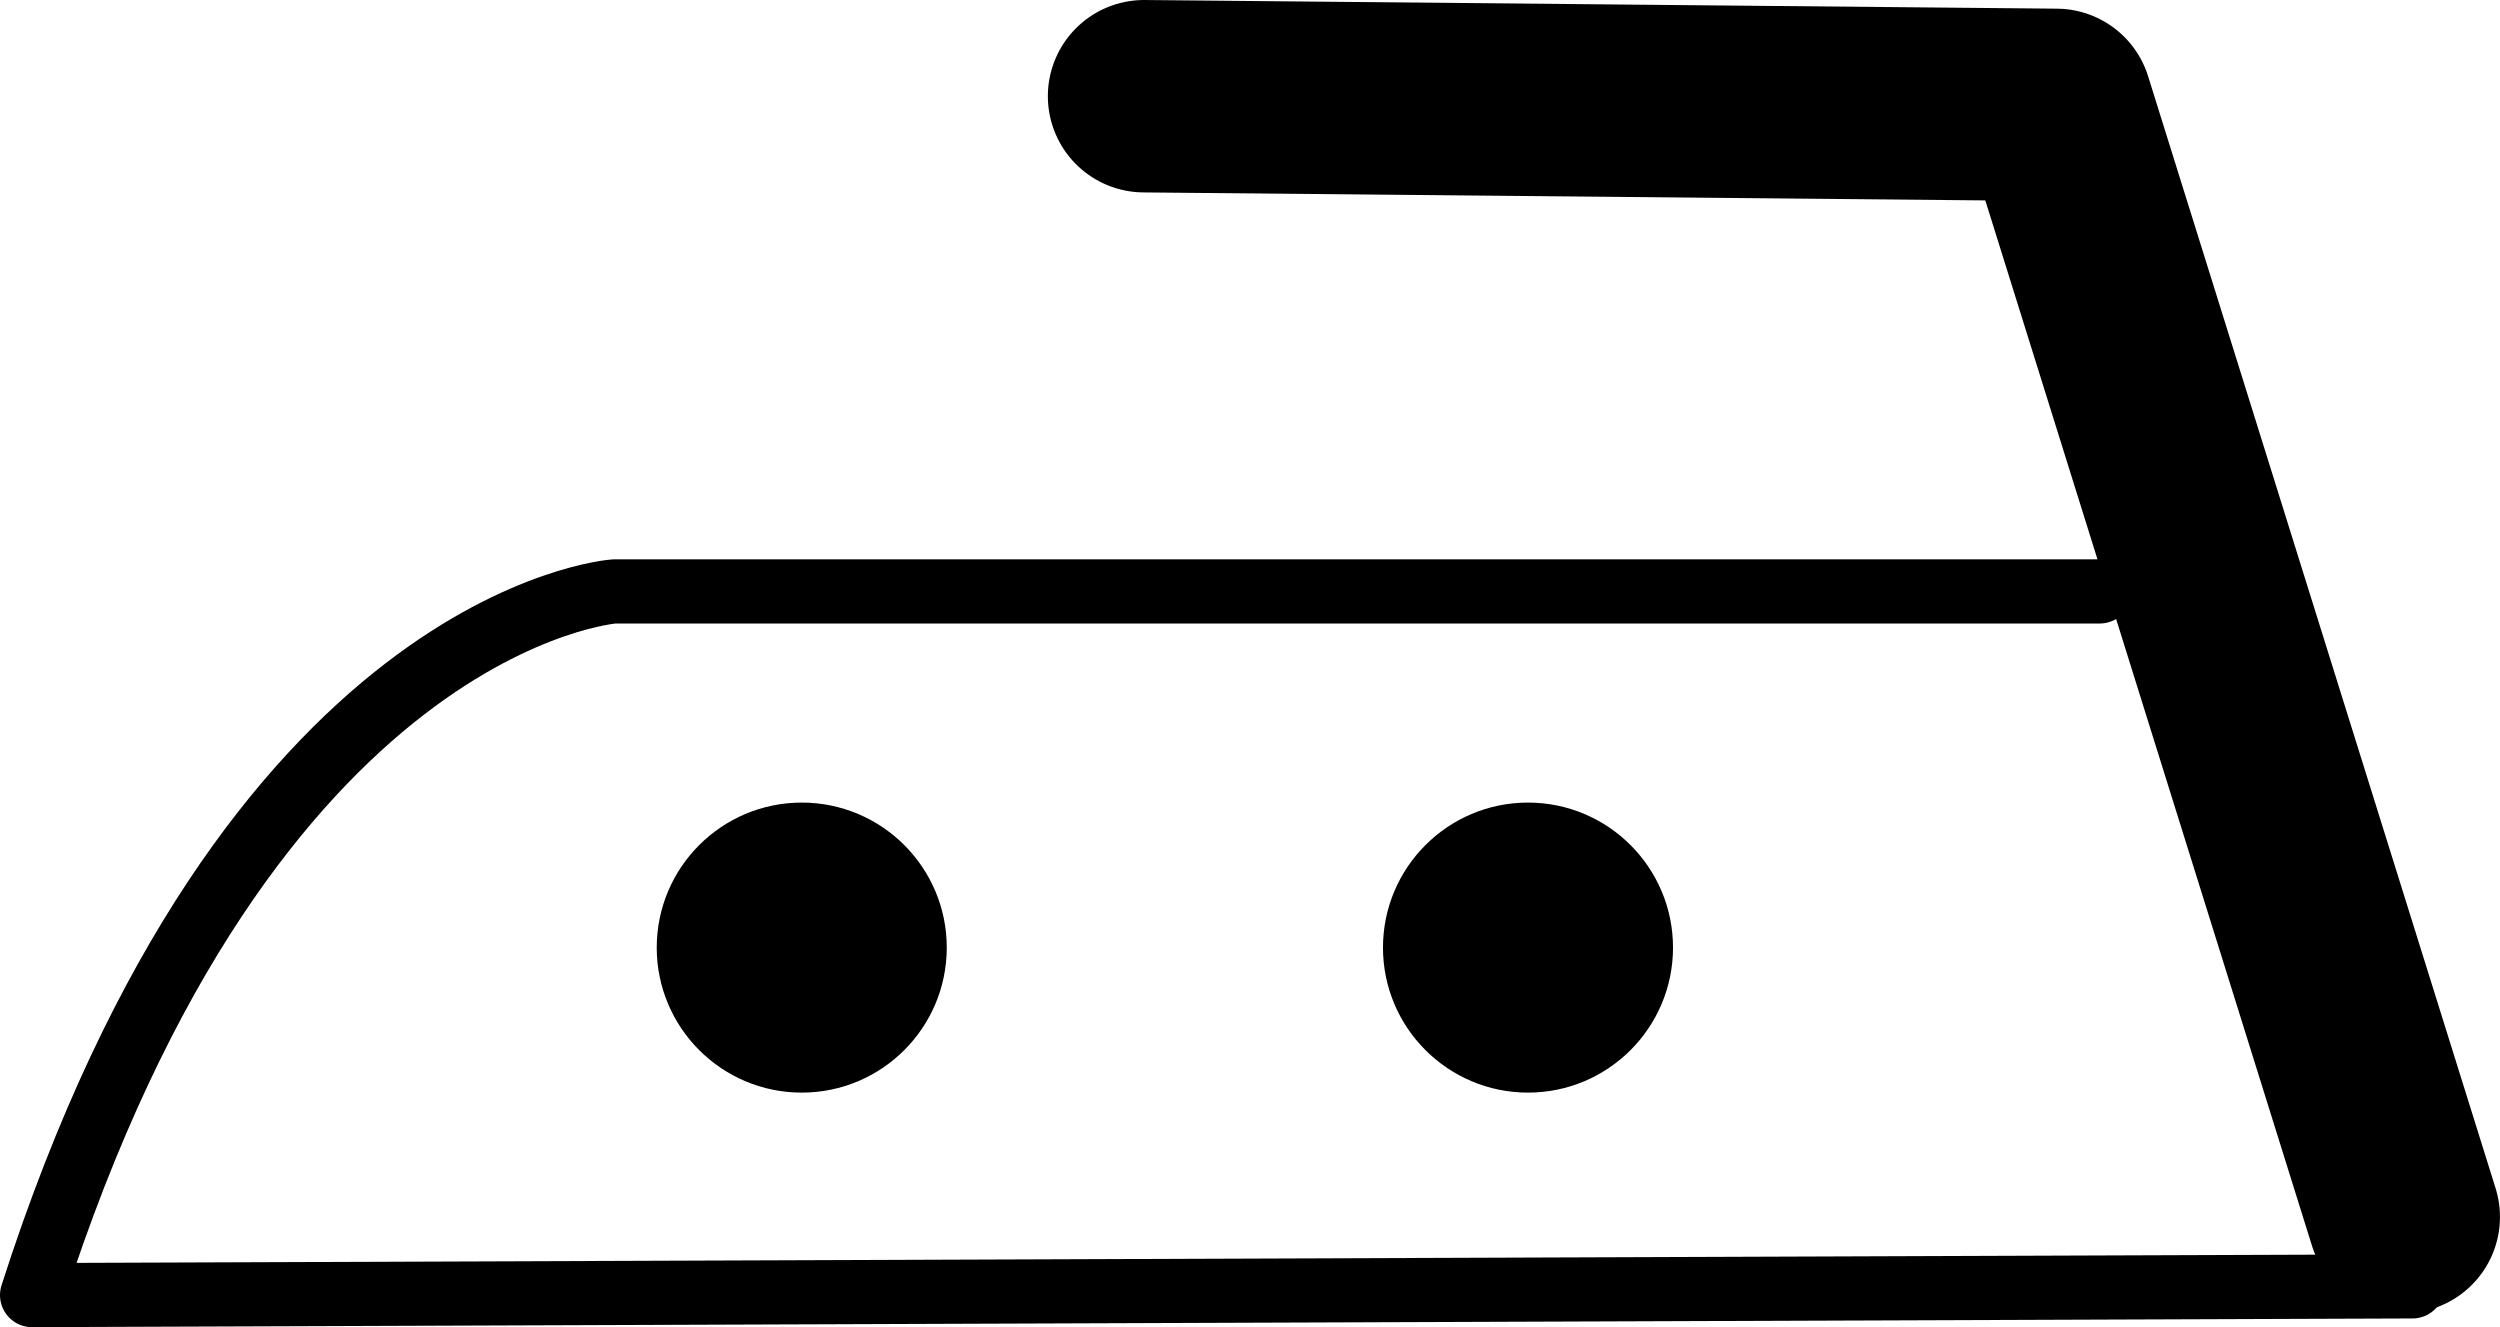
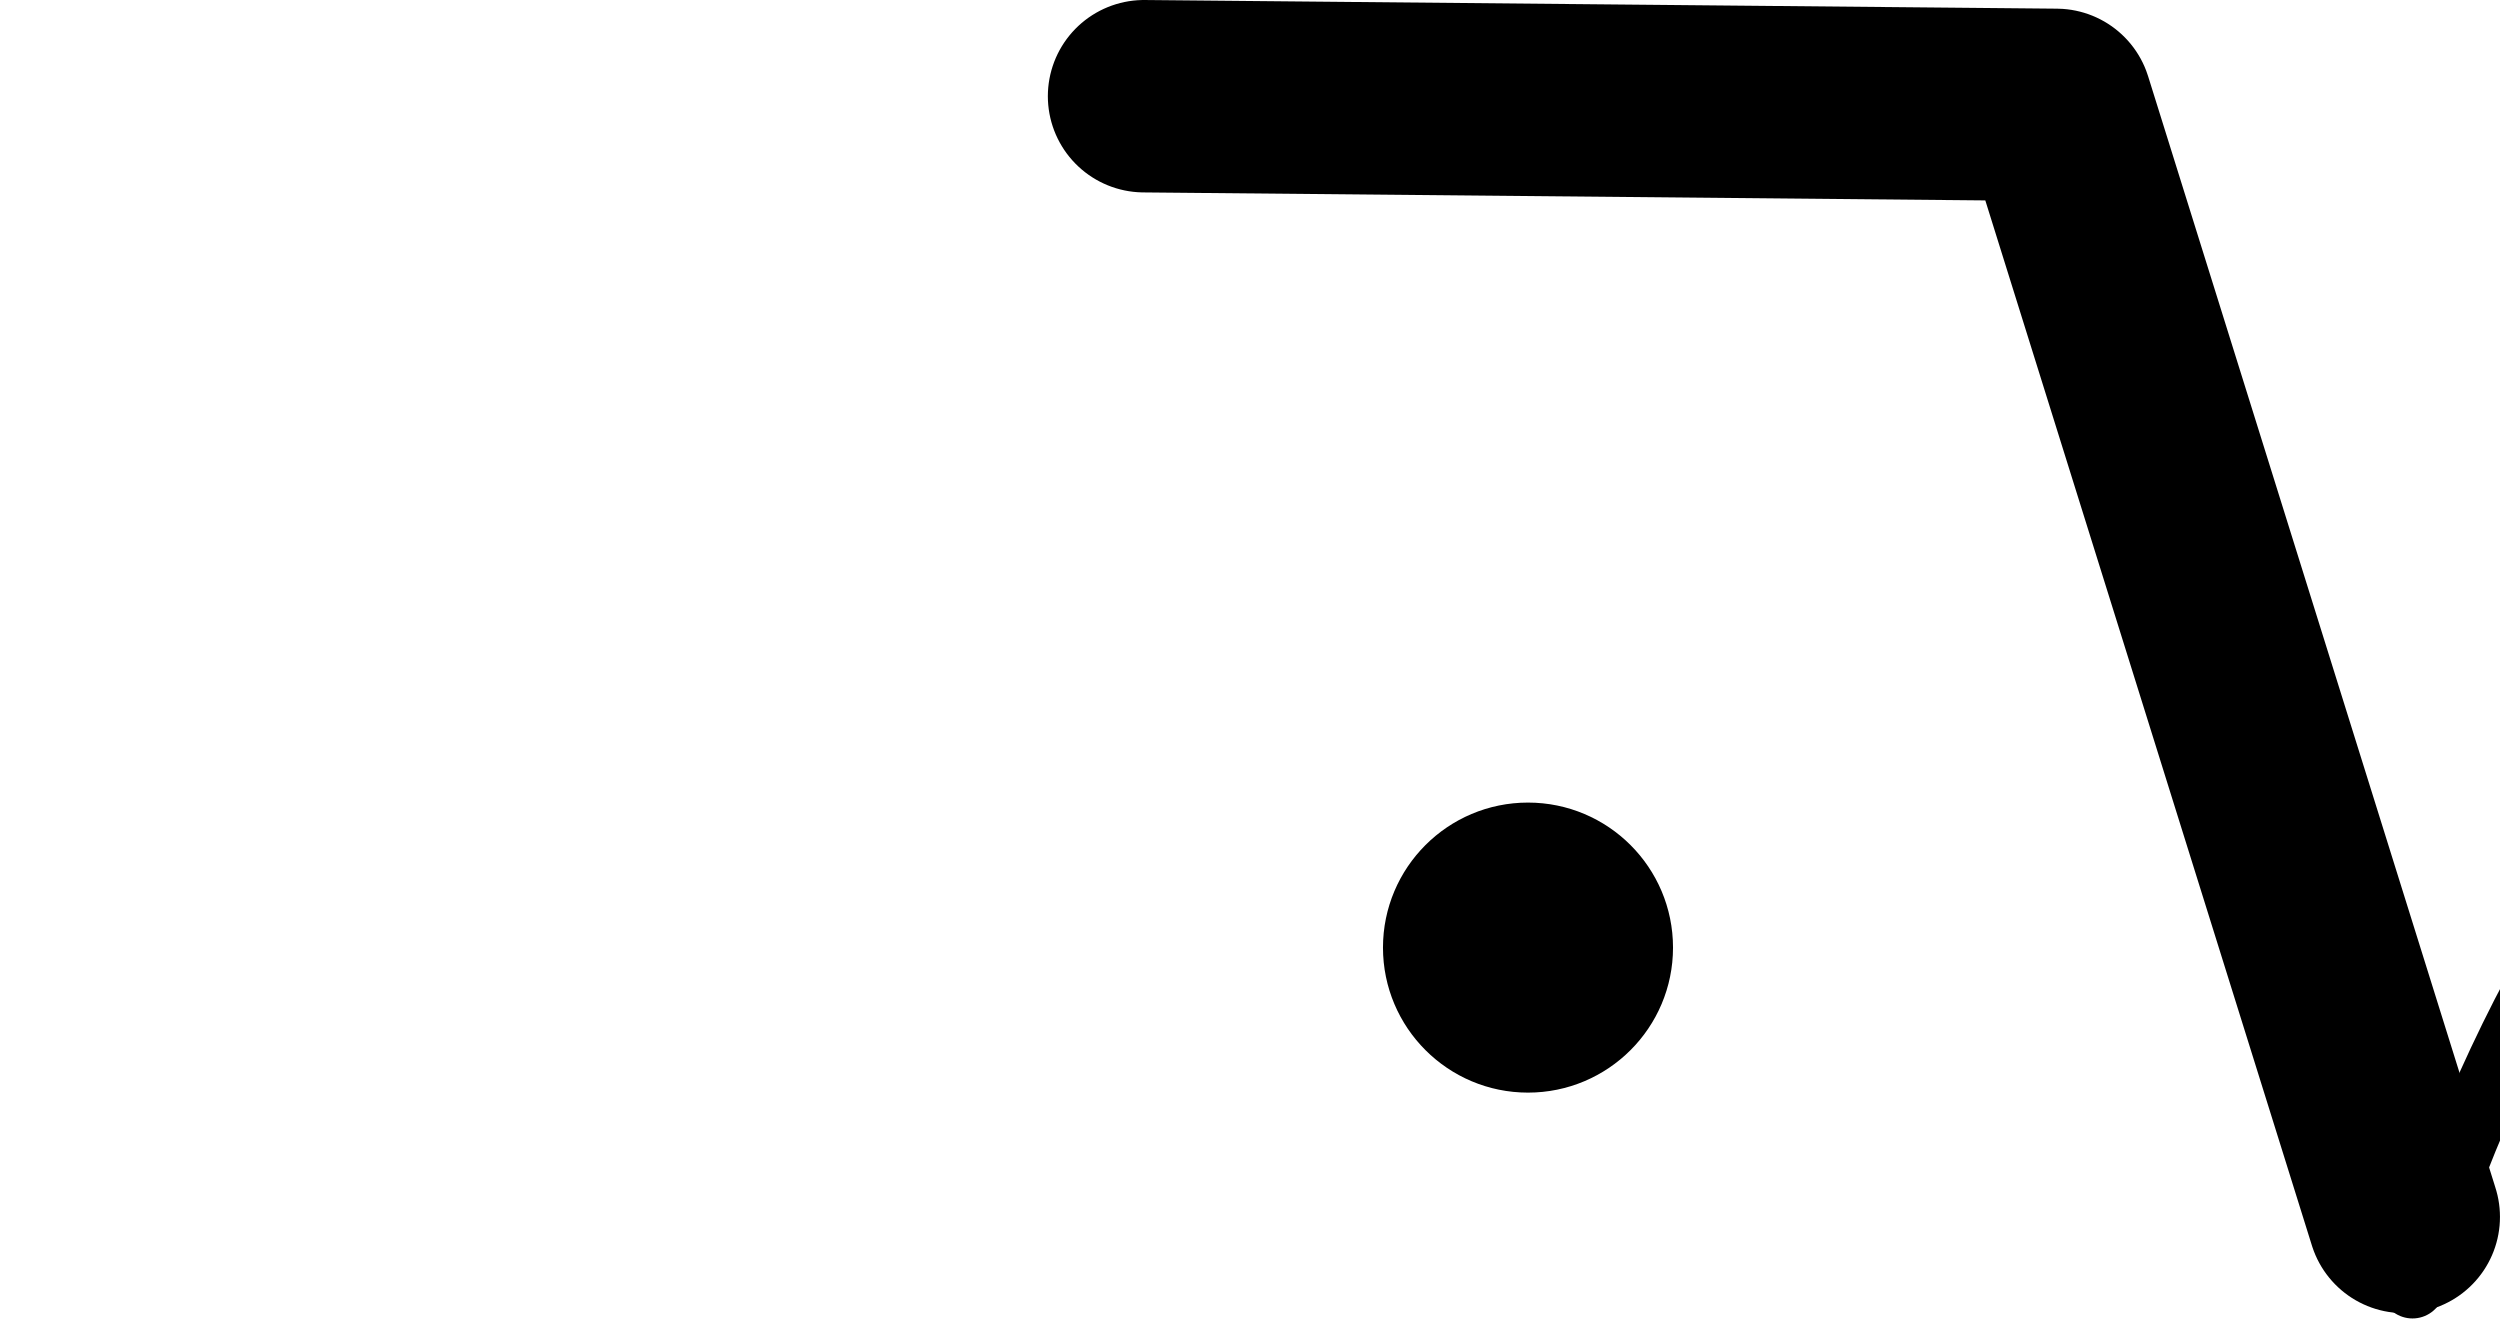
<svg xmlns="http://www.w3.org/2000/svg" xmlns:ns1="http://sodipodi.sourceforge.net/DTD/sodipodi-0.dtd" xmlns:ns2="http://www.inkscape.org/namespaces/inkscape" id="svg2" ns1:docname="gladi.svg" viewBox="0 0 311.82 165.54" ns1:version="0.32" version="1.0" ns2:output_extension="org.inkscape.output.svg.inkscape" ns2:version="0.46" ns1:docbase="/home/dijz/liter/pentuvio/orel/i/jimg">
  <ns1:namedview id="base" bordercolor="#666666" ns2:pageshadow="2" guidetolerance="10.0" pagecolor="#ffffff" gridtolerance="10.0" ns2:zoom="1.845721" objecttolerance="10.0" borderopacity="1.0" ns2:current-layer="svg2" ns2:cx="199.54292" ns2:cy="25.599752" ns2:window-y="0" ns2:window-x="0" ns2:window-height="1005" showgrid="false" ns2:pageopacity="0.0" ns2:window-width="1276" />
  <g id="g2449" transform="scale(8)">
-     <path id="path2161" ns1:nodetypes="cccc" style="stroke-linejoin:round;stroke:#000000;stroke-linecap:round;fill:none" d="m37.613 20.056l-37.113 0.136c3.386-10.565 9.075-10.971 9.075-10.971l23.162-0" />
+     <path id="path2161" ns1:nodetypes="cccc" style="stroke-linejoin:round;stroke:#000000;stroke-linecap:round;fill:none" d="m37.613 20.056c3.386-10.565 9.075-10.971 9.075-10.971l23.162-0" />
    <path id="path2157" ns1:nodetypes="ccc" style="stroke-linejoin:round;stroke:#000000;stroke-linecap:round;stroke-width:3;fill:none" d="m17.837 1.5l14.222 0.135 5.418 17.338" />
-     <path id="path4106" style="fill-rule:evenodd;stroke:#000000;stroke-width:1px;fill:#000000" d="m14.261 14.774c0 0.972-0.789 1.761-1.761 1.761s-1.761-0.789-1.761-1.761 0.789-1.761 1.761-1.761 1.761 0.789 1.761 1.761z" />
    <path id="path4108" style="fill-rule:evenodd;stroke:#000000;stroke-width:1px;fill:#000000" d="m25.584 14.774c0 0.972-0.789 1.761-1.761 1.761s-1.761-0.789-1.761-1.761 0.789-1.761 1.761-1.761 1.761 0.789 1.761 1.761z" />
  </g>
</svg>